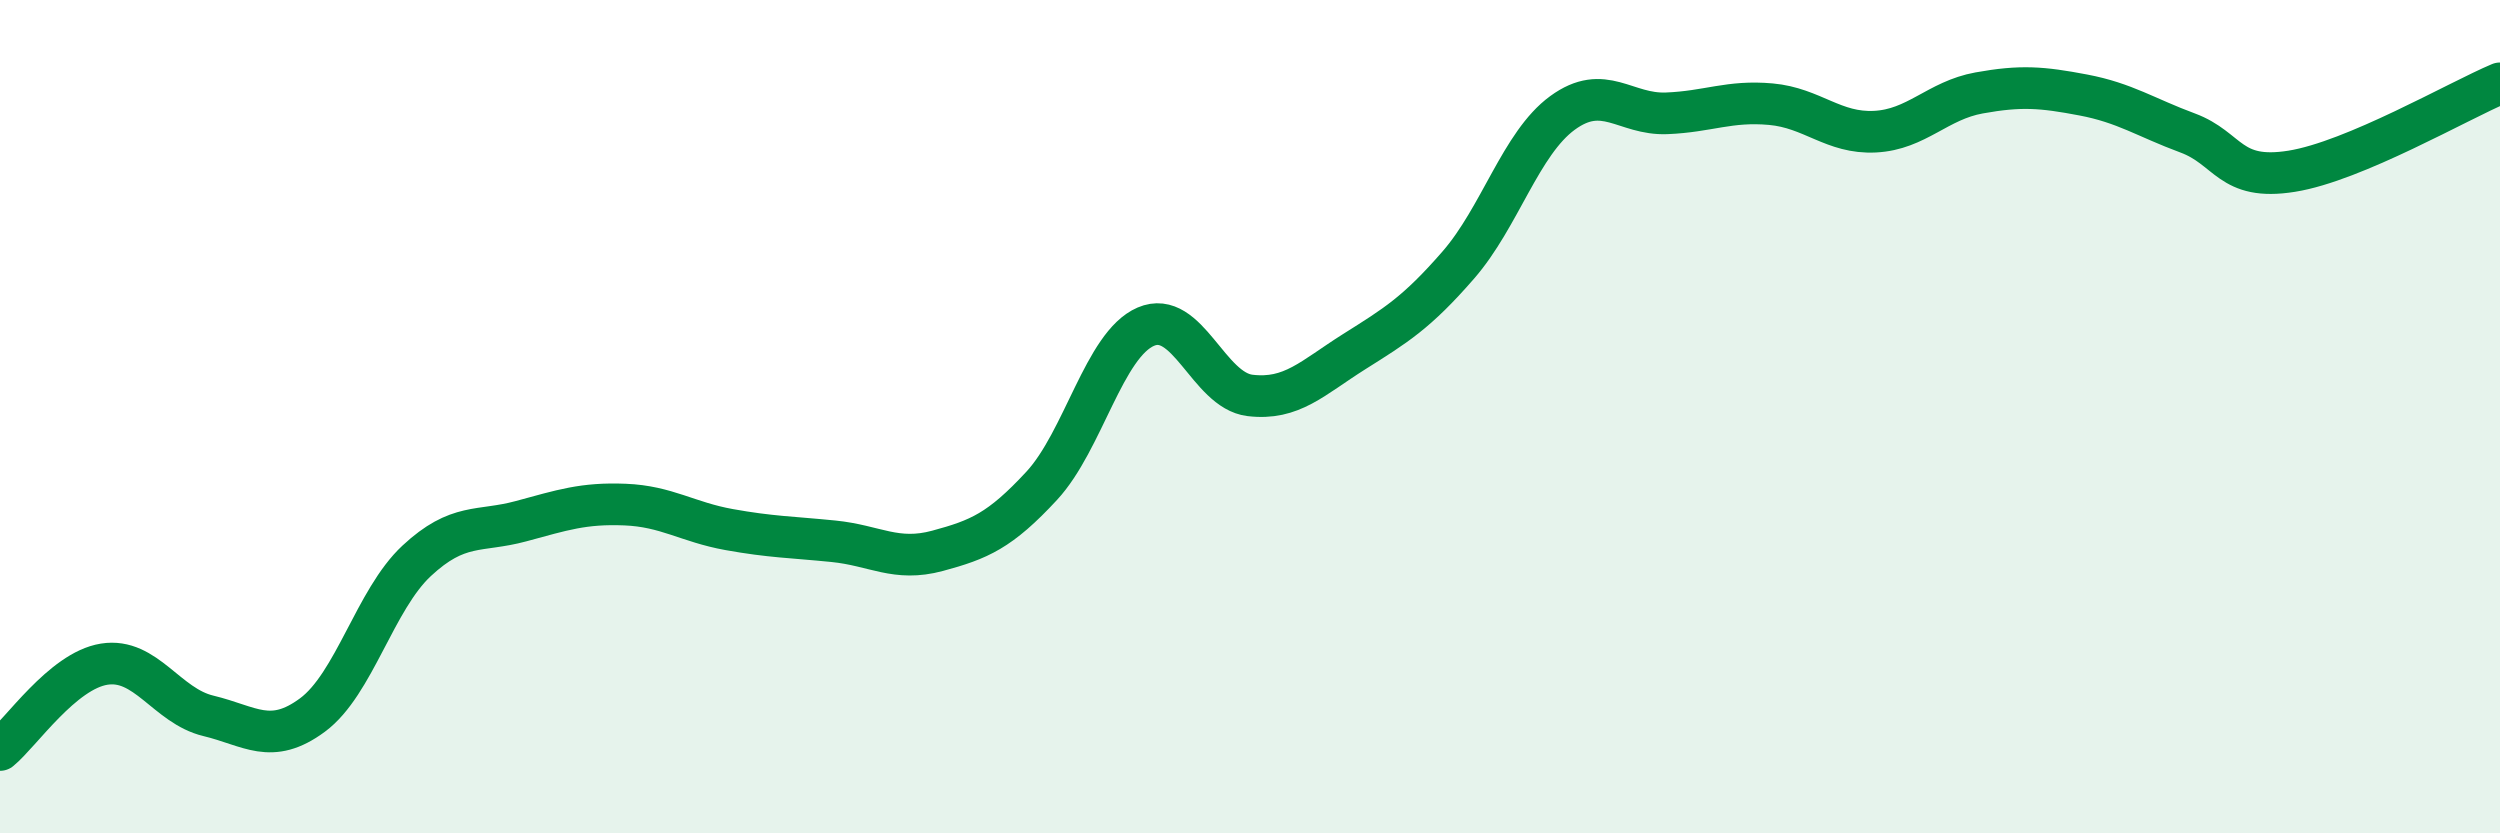
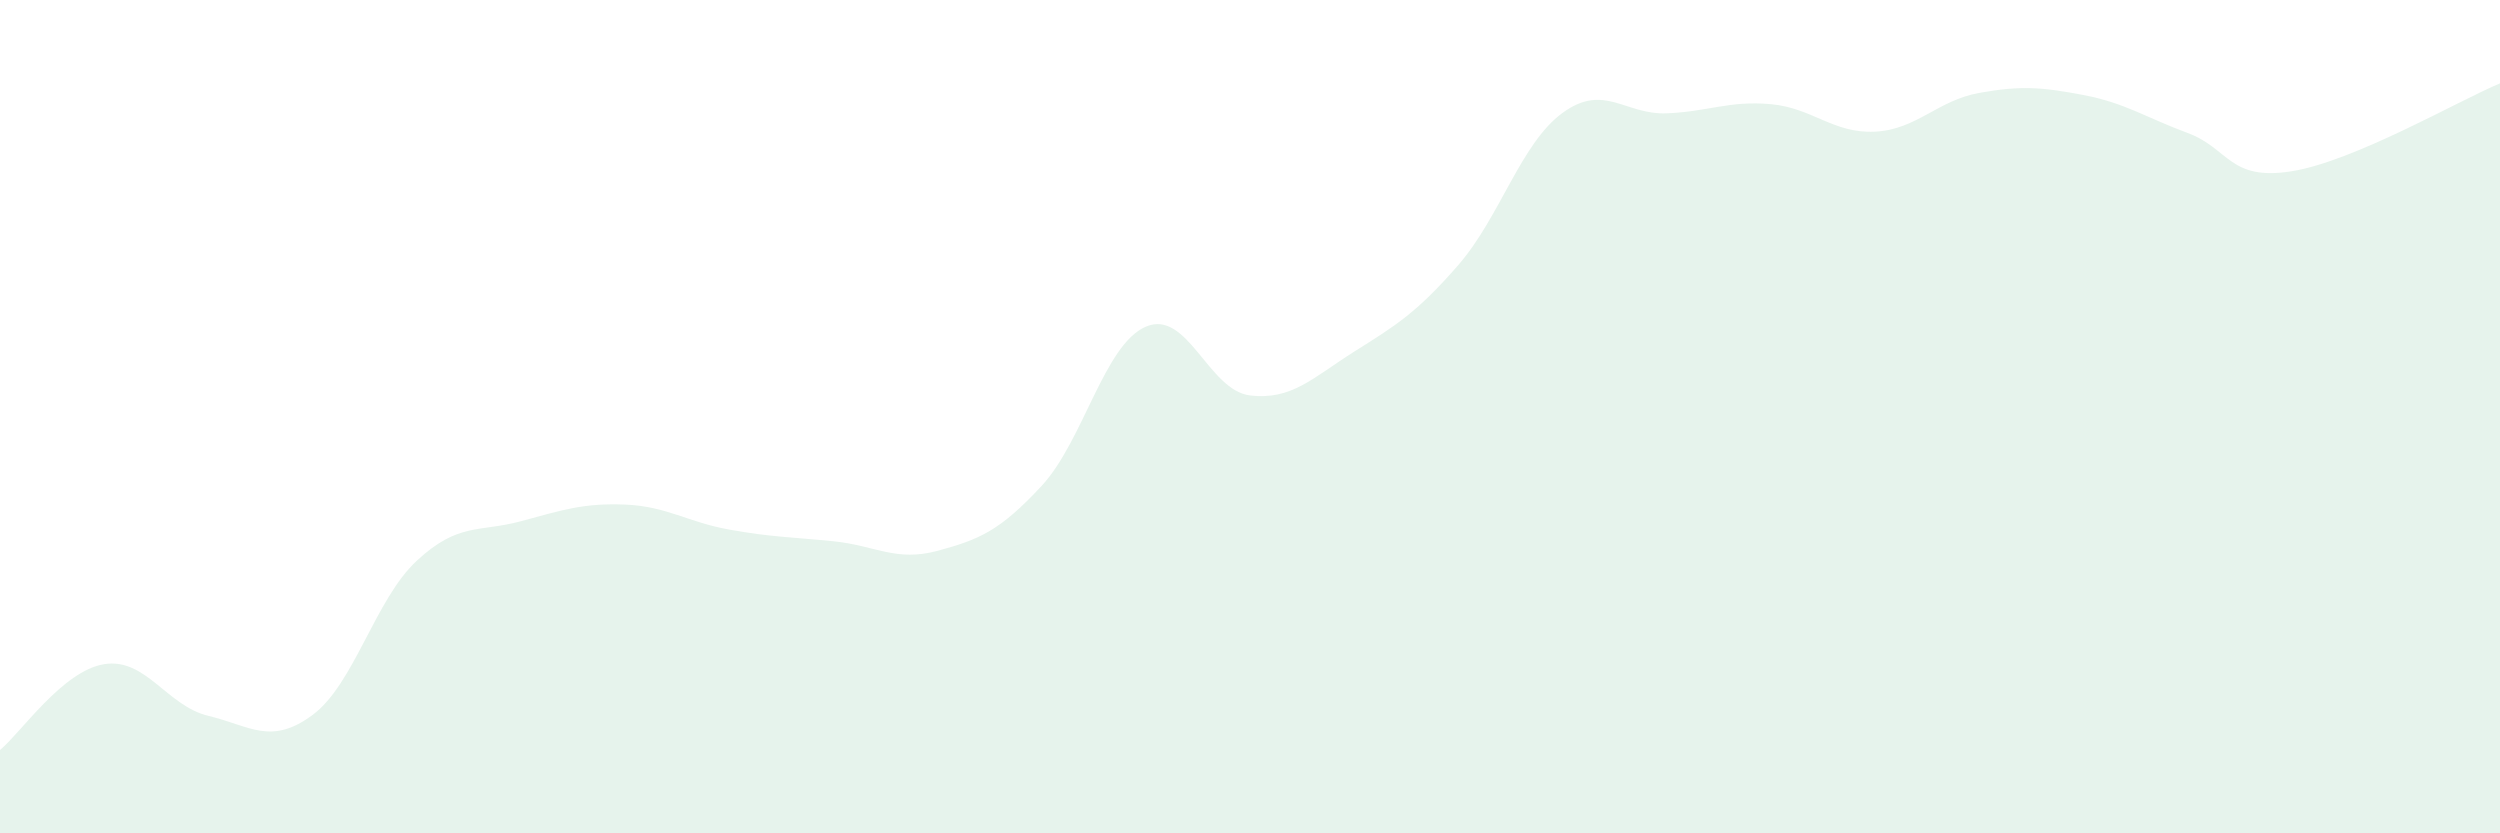
<svg xmlns="http://www.w3.org/2000/svg" width="60" height="20" viewBox="0 0 60 20">
  <path d="M 0,18 C 0.5,17.59 1.5,16.1 2.5,15.94 C 3.5,15.78 4,16.94 5,17.18 C 6,17.42 6.5,17.9 7.5,17.16 C 8.5,16.42 9,14.39 10,13.46 C 11,12.53 11.5,12.78 12.5,12.51 C 13.5,12.24 14,12.07 15,12.11 C 16,12.15 16.5,12.53 17.5,12.71 C 18.5,12.89 19,12.89 20,12.99 C 21,13.09 21.5,13.49 22.5,13.22 C 23.5,12.95 24,12.74 25,11.66 C 26,10.58 26.5,8.27 27.5,7.84 C 28.5,7.41 29,9.37 30,9.49 C 31,9.61 31.5,9.07 32.5,8.44 C 33.5,7.81 34,7.51 35,6.36 C 36,5.21 36.5,3.44 37.5,2.71 C 38.5,1.98 39,2.76 40,2.72 C 41,2.68 41.5,2.41 42.5,2.5 C 43.5,2.59 44,3.21 45,3.16 C 46,3.11 46.5,2.41 47.5,2.23 C 48.5,2.05 49,2.09 50,2.28 C 51,2.47 51.5,2.82 52.5,3.19 C 53.5,3.56 53.5,4.35 55,4.11 C 56.5,3.87 59,2.42 60,2L60 20L0 20Z" fill="#008740" opacity="0.1" stroke-linecap="round" stroke-linejoin="round" />
-   <path d="M 0,18 C 0.5,17.59 1.5,16.1 2.5,15.94 C 3.5,15.78 4,16.94 5,17.18 C 6,17.42 6.5,17.9 7.5,17.16 C 8.5,16.42 9,14.39 10,13.46 C 11,12.53 11.5,12.78 12.5,12.51 C 13.5,12.24 14,12.07 15,12.11 C 16,12.15 16.5,12.53 17.5,12.71 C 18.5,12.89 19,12.89 20,12.99 C 21,13.09 21.5,13.49 22.5,13.22 C 23.5,12.95 24,12.74 25,11.66 C 26,10.58 26.5,8.27 27.5,7.84 C 28.5,7.41 29,9.37 30,9.49 C 31,9.61 31.5,9.07 32.5,8.44 C 33.5,7.81 34,7.51 35,6.36 C 36,5.21 36.5,3.44 37.5,2.71 C 38.5,1.98 39,2.76 40,2.72 C 41,2.68 41.5,2.41 42.5,2.5 C 43.5,2.59 44,3.21 45,3.16 C 46,3.11 46.5,2.41 47.5,2.23 C 48.5,2.05 49,2.09 50,2.28 C 51,2.47 51.5,2.82 52.5,3.19 C 53.5,3.56 53.5,4.35 55,4.11 C 56.5,3.87 59,2.42 60,2" stroke="#008740" stroke-width="1" fill="none" stroke-linecap="round" stroke-linejoin="round" />
</svg>